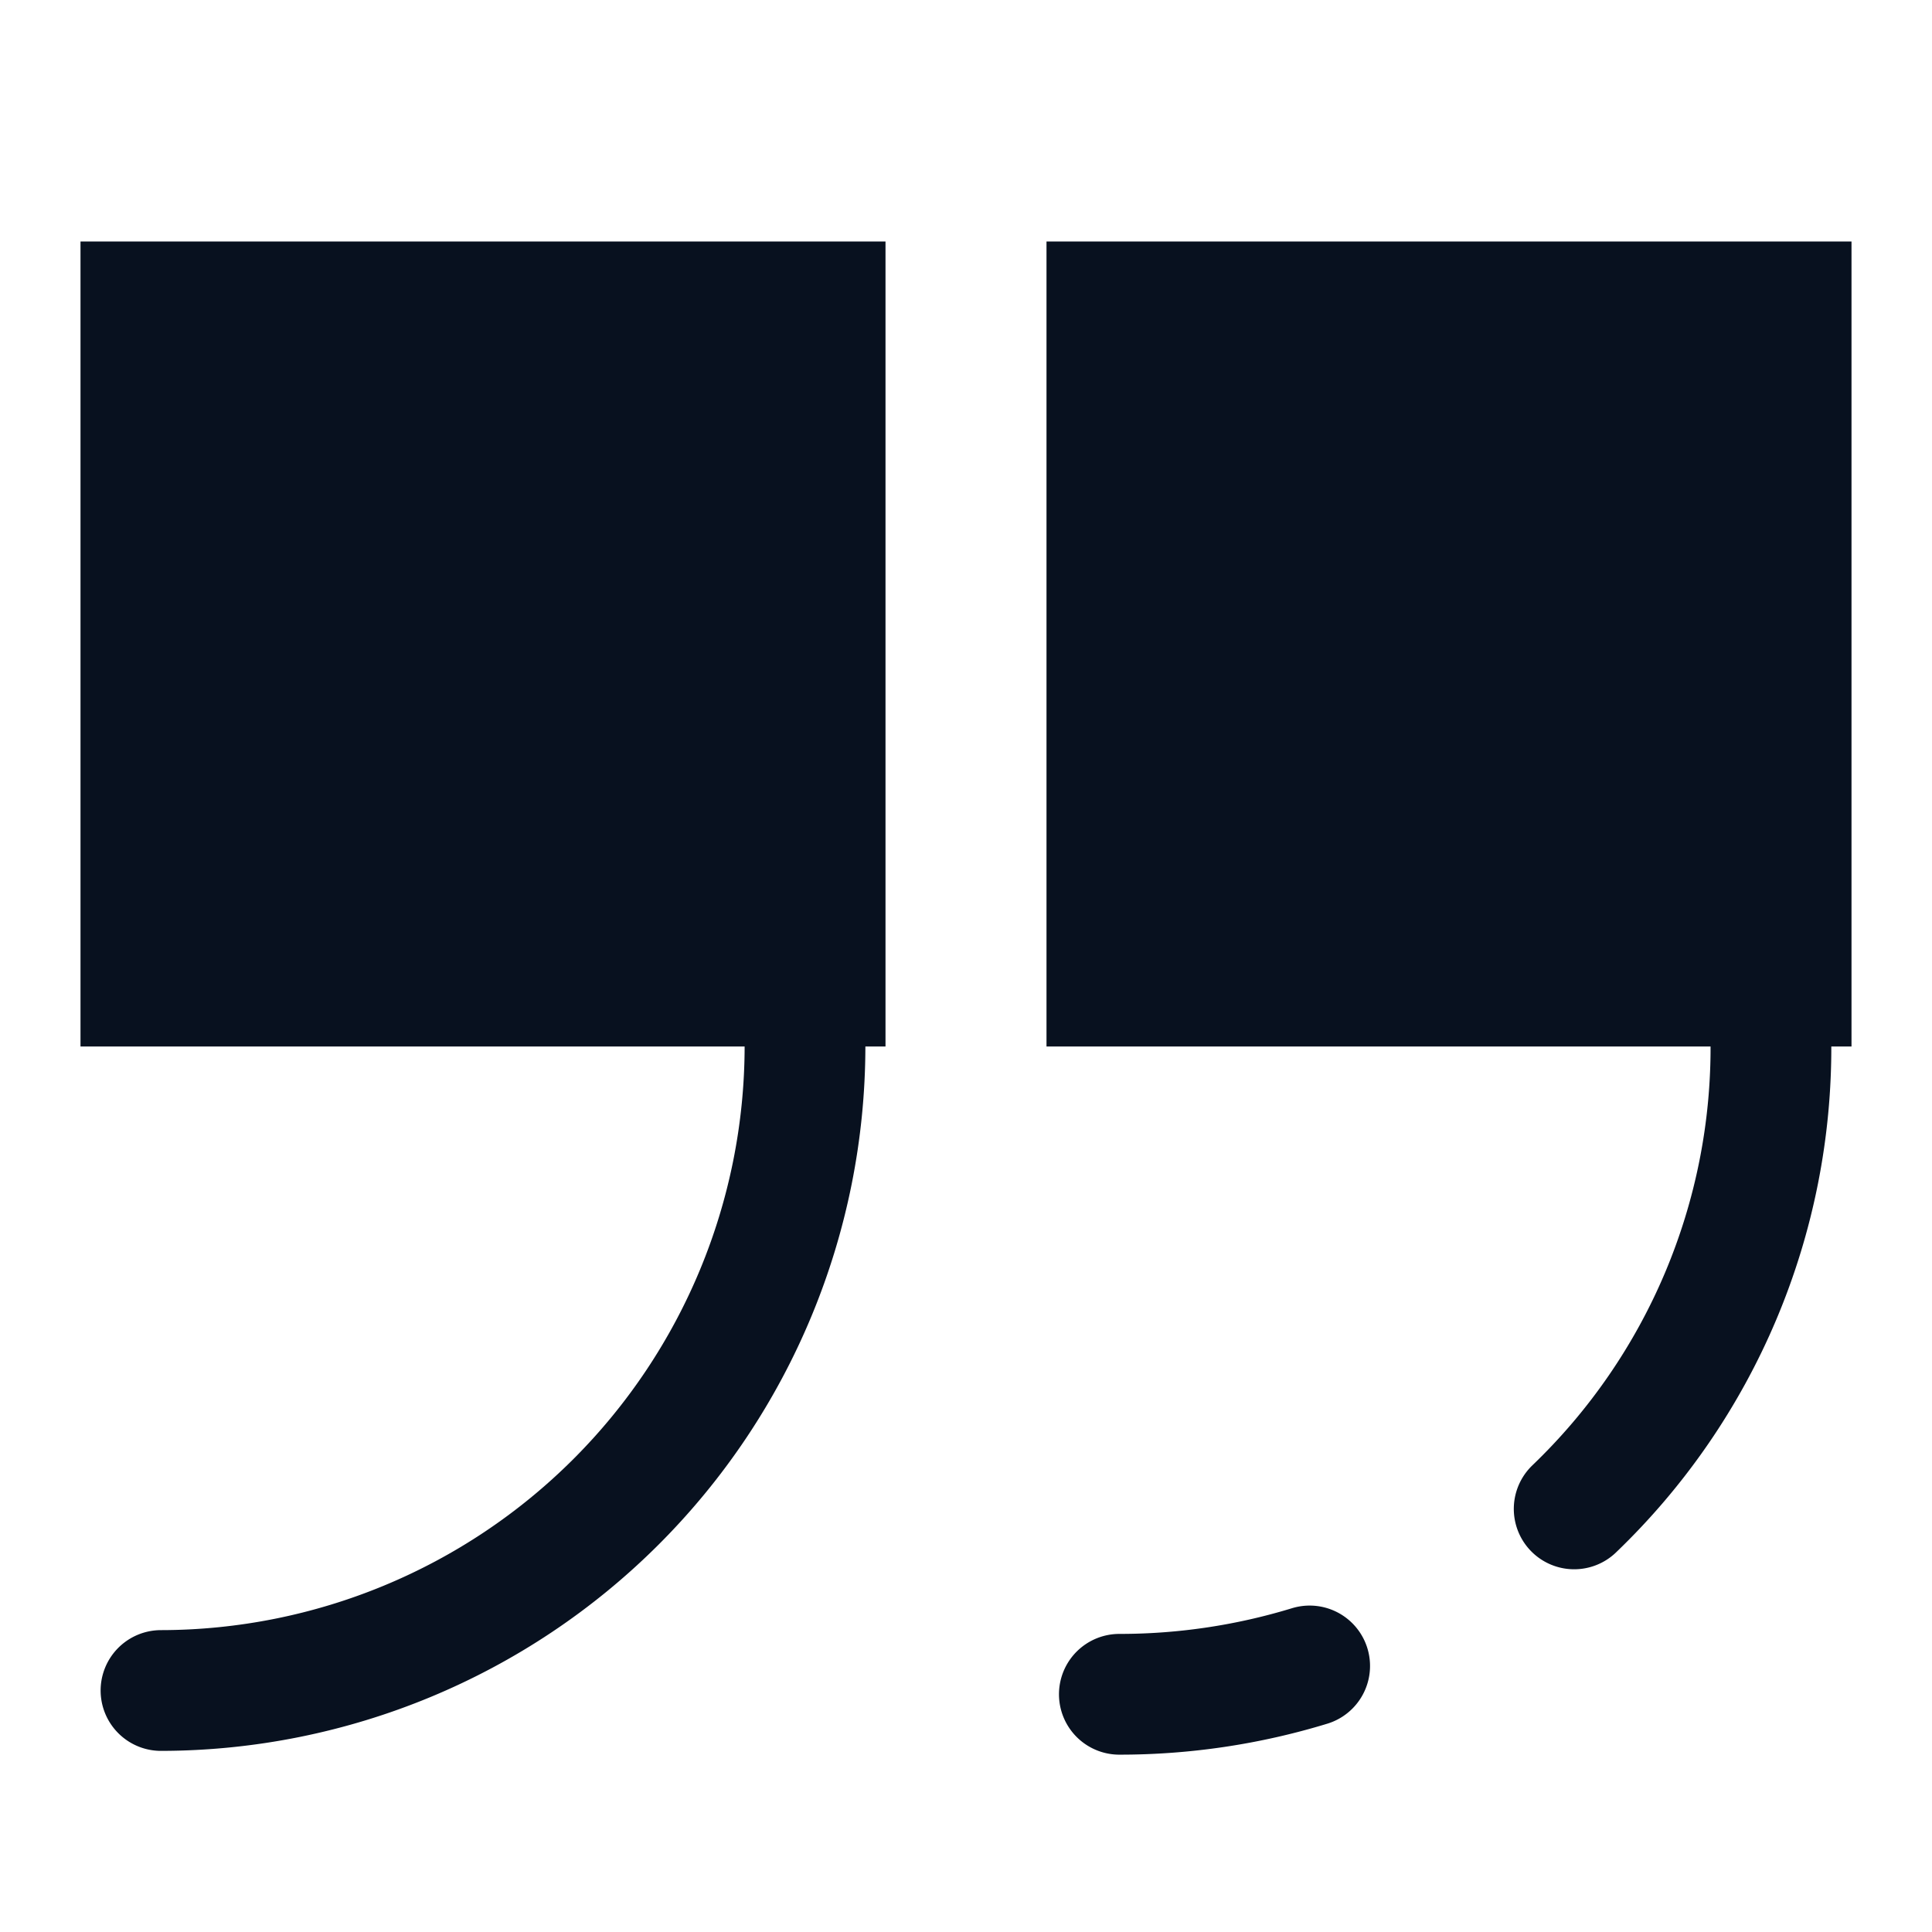
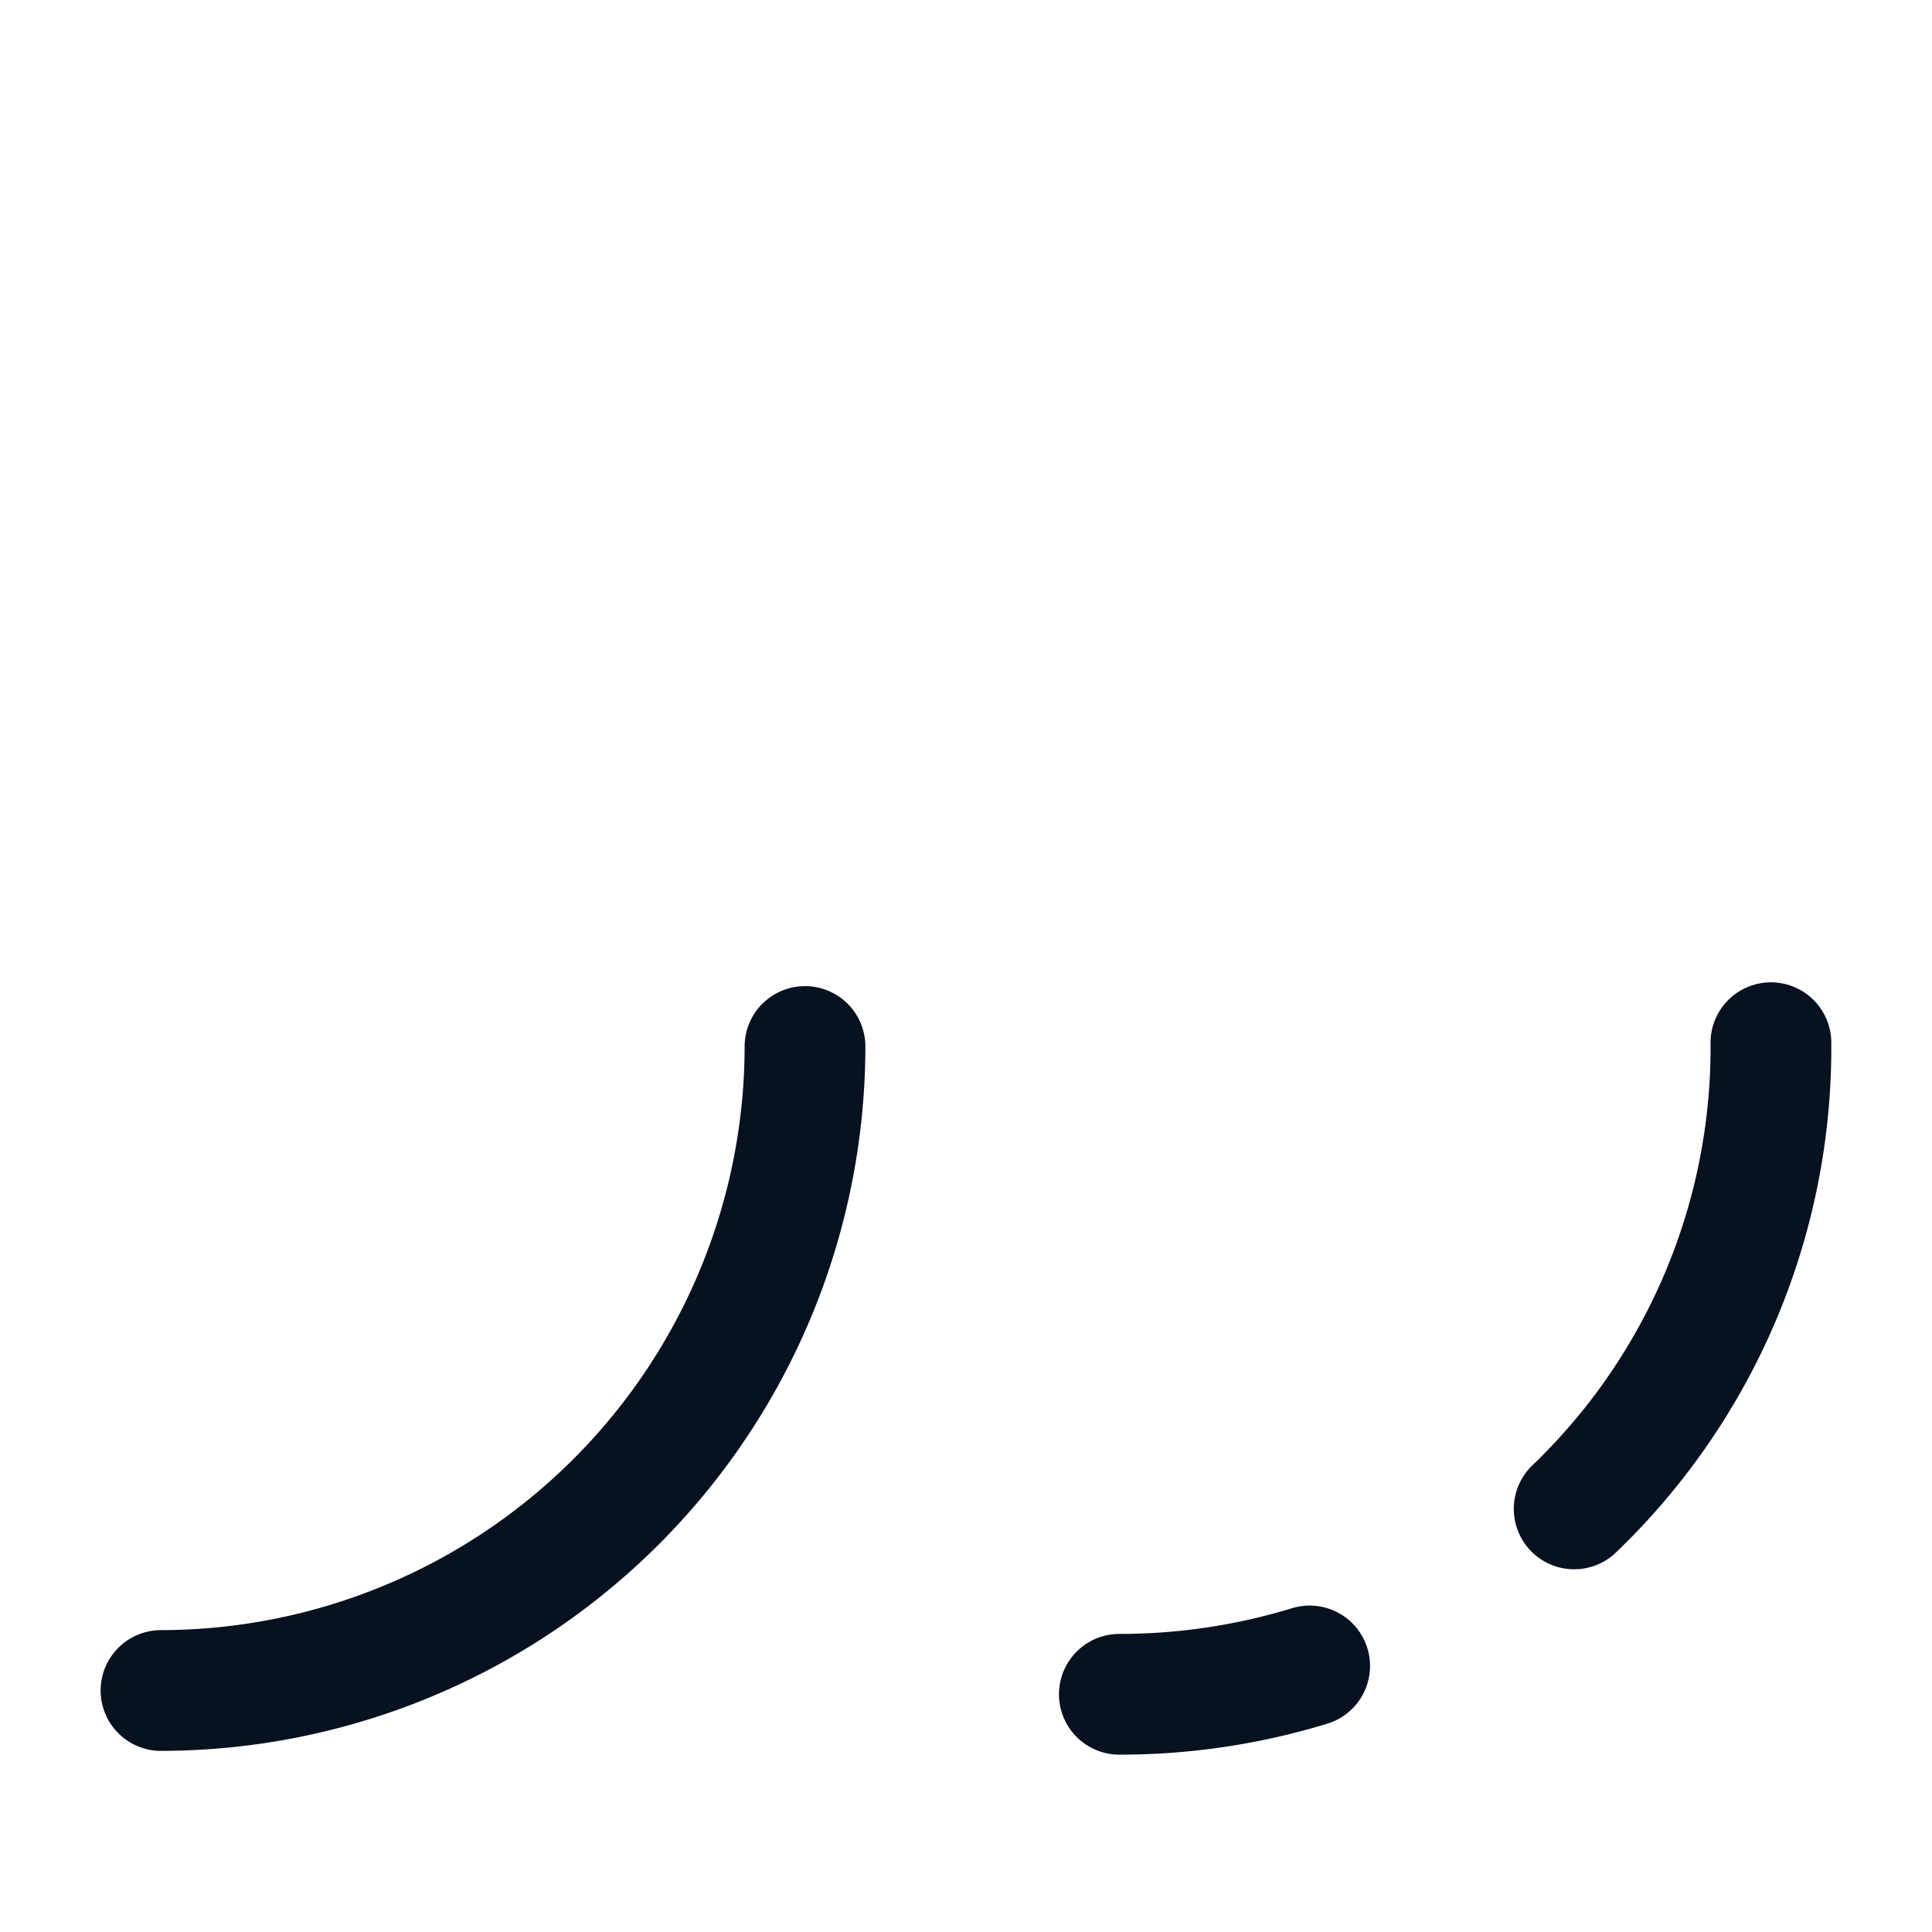
<svg xmlns="http://www.w3.org/2000/svg" width="24" height="24">
  <g fill="none" stroke="#08111f" stroke-linecap="round" stroke-linejoin="round" stroke-width="1.5">
    <path d="M19.555 18.744a7.935 7.935 0 0 0 2.444-5.791M13.905 21.047a8.066 8.066 0 0 0 2.364-.352" />
  </g>
-   <path fill="#08111f" d="M13 3h10v10H13z" />
  <path fill="none" stroke="#08111f" stroke-linecap="round" stroke-linejoin="round" stroke-width="1.5" d="M2 21a8.009 8.009 0 0 0 8-8" />
-   <path fill="#08111f" d="M1 3h10v10H1z" />
+   <path fill="#08111f" d="M1 3v10H1z" />
</svg>